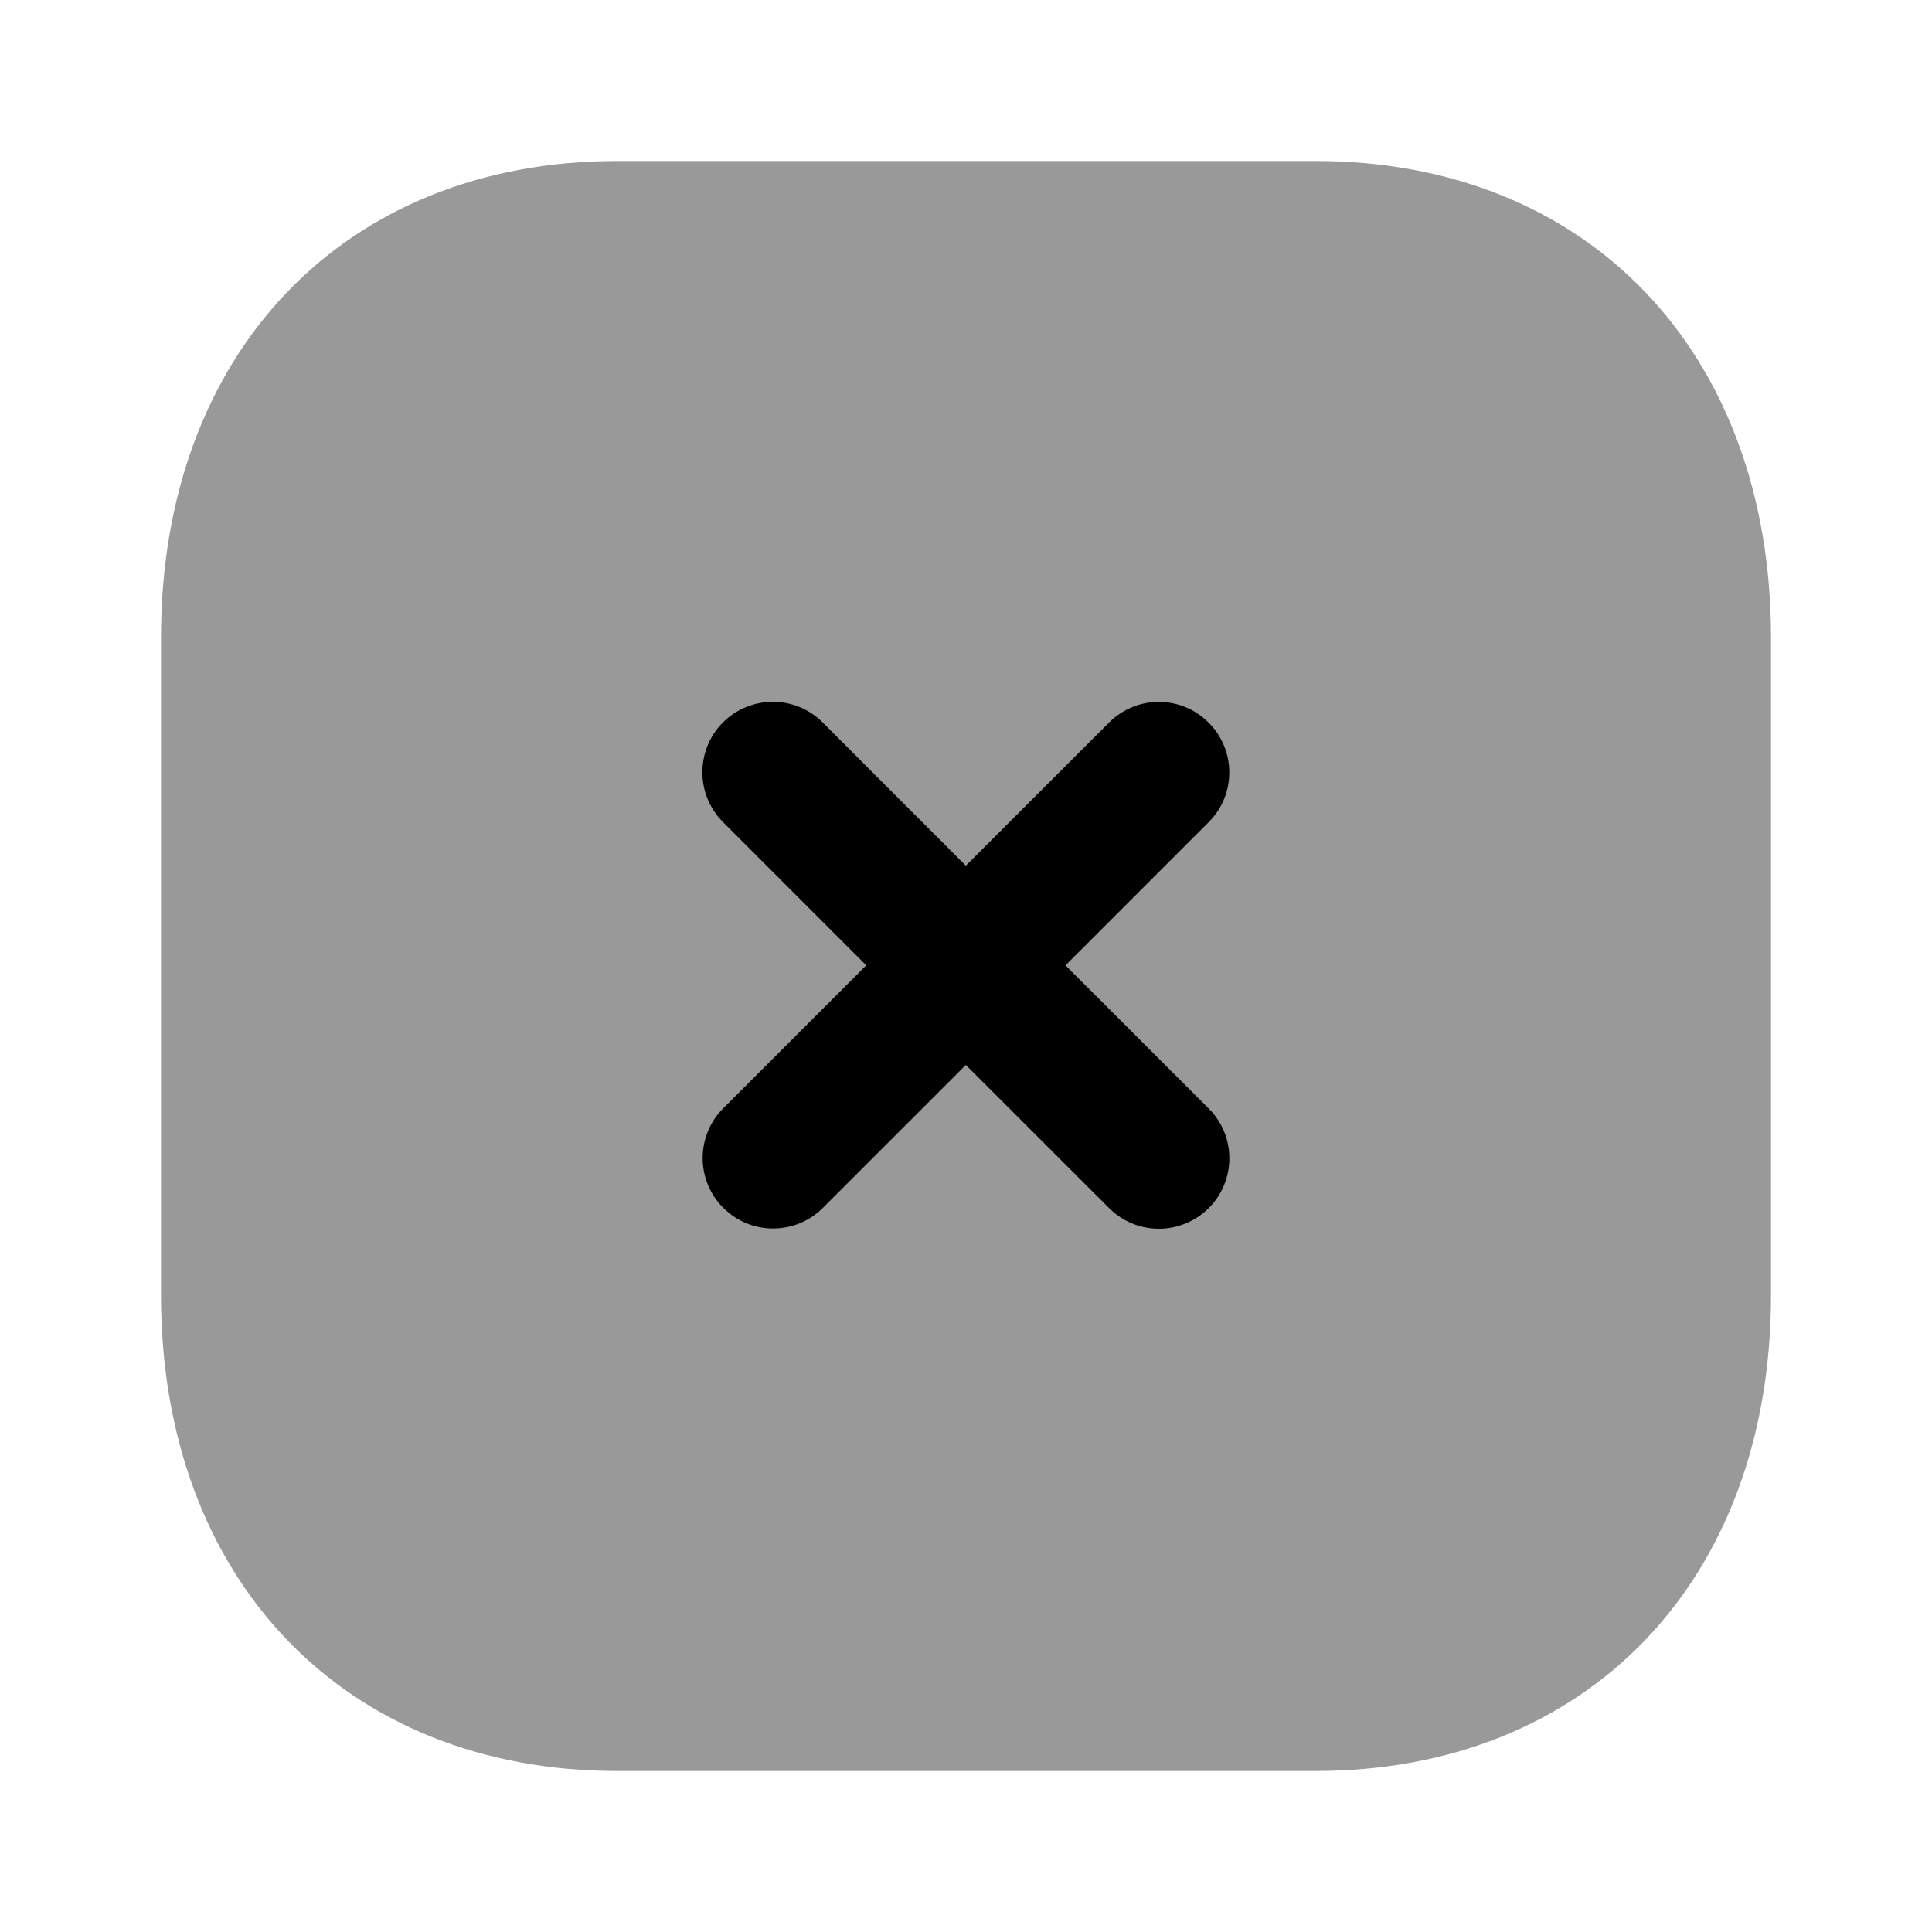
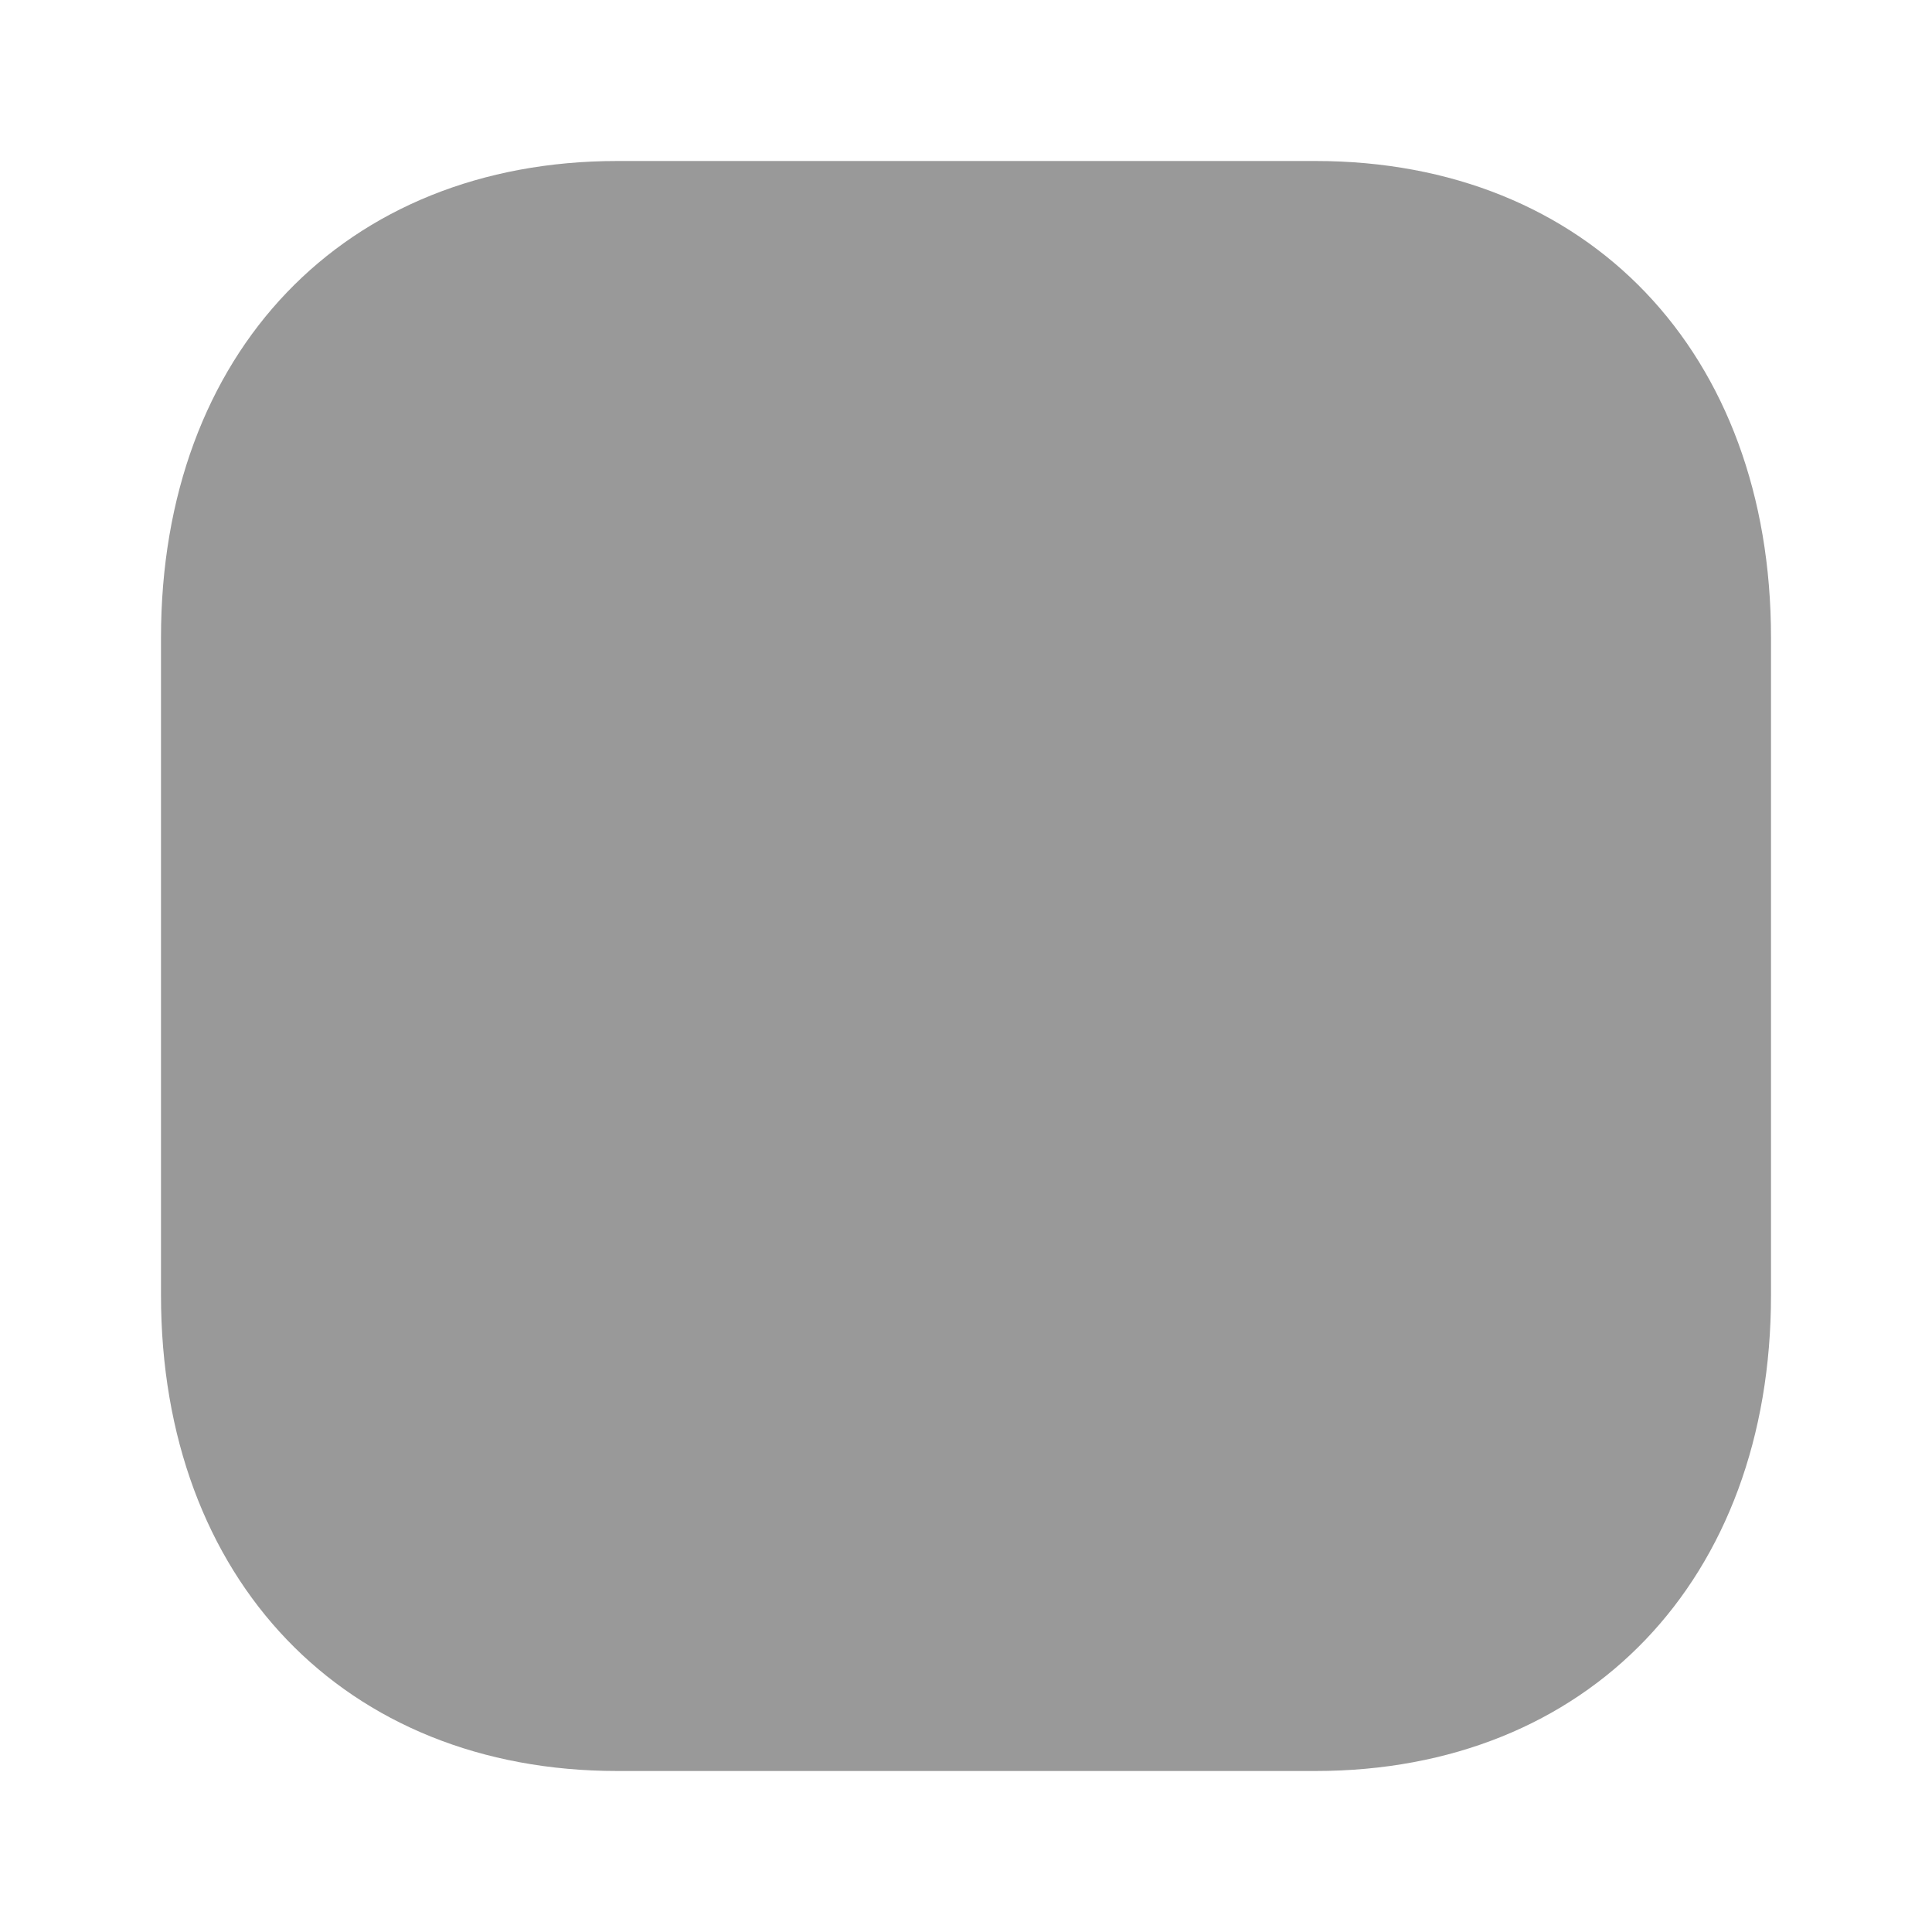
<svg xmlns="http://www.w3.org/2000/svg" width="24" height="24" viewBox="0 0 24 24" fill="none">
  <path opacity="0.4" d="M16.34 2H7.67C4.28 2 2 4.38 2 7.92V16.09C2 19.62 4.28 22 7.67 22H16.34C19.73 22 22 19.62 22 16.09V7.92C22 4.38 19.73 2 16.34 2Z" fill="black" />
-   <path d="M15.015 13.77L13.236 11.992L15.014 10.214C15.356 9.873 15.356 9.318 15.014 8.977C14.672 8.633 14.119 8.634 13.777 8.976L11.998 10.754L10.219 8.974C9.877 8.632 9.323 8.634 8.981 8.974C8.64 9.316 8.64 9.871 8.981 10.212L10.761 11.992L8.985 13.767C8.643 14.109 8.643 14.664 8.985 15.004C9.156 15.176 9.379 15.261 9.603 15.261C9.828 15.261 10.051 15.176 10.222 15.005L11.998 13.229L13.778 15.008C13.949 15.179 14.172 15.264 14.396 15.264C14.62 15.264 14.844 15.178 15.015 15.008C15.357 14.666 15.357 14.112 15.015 13.77Z" fill="black" />
</svg>